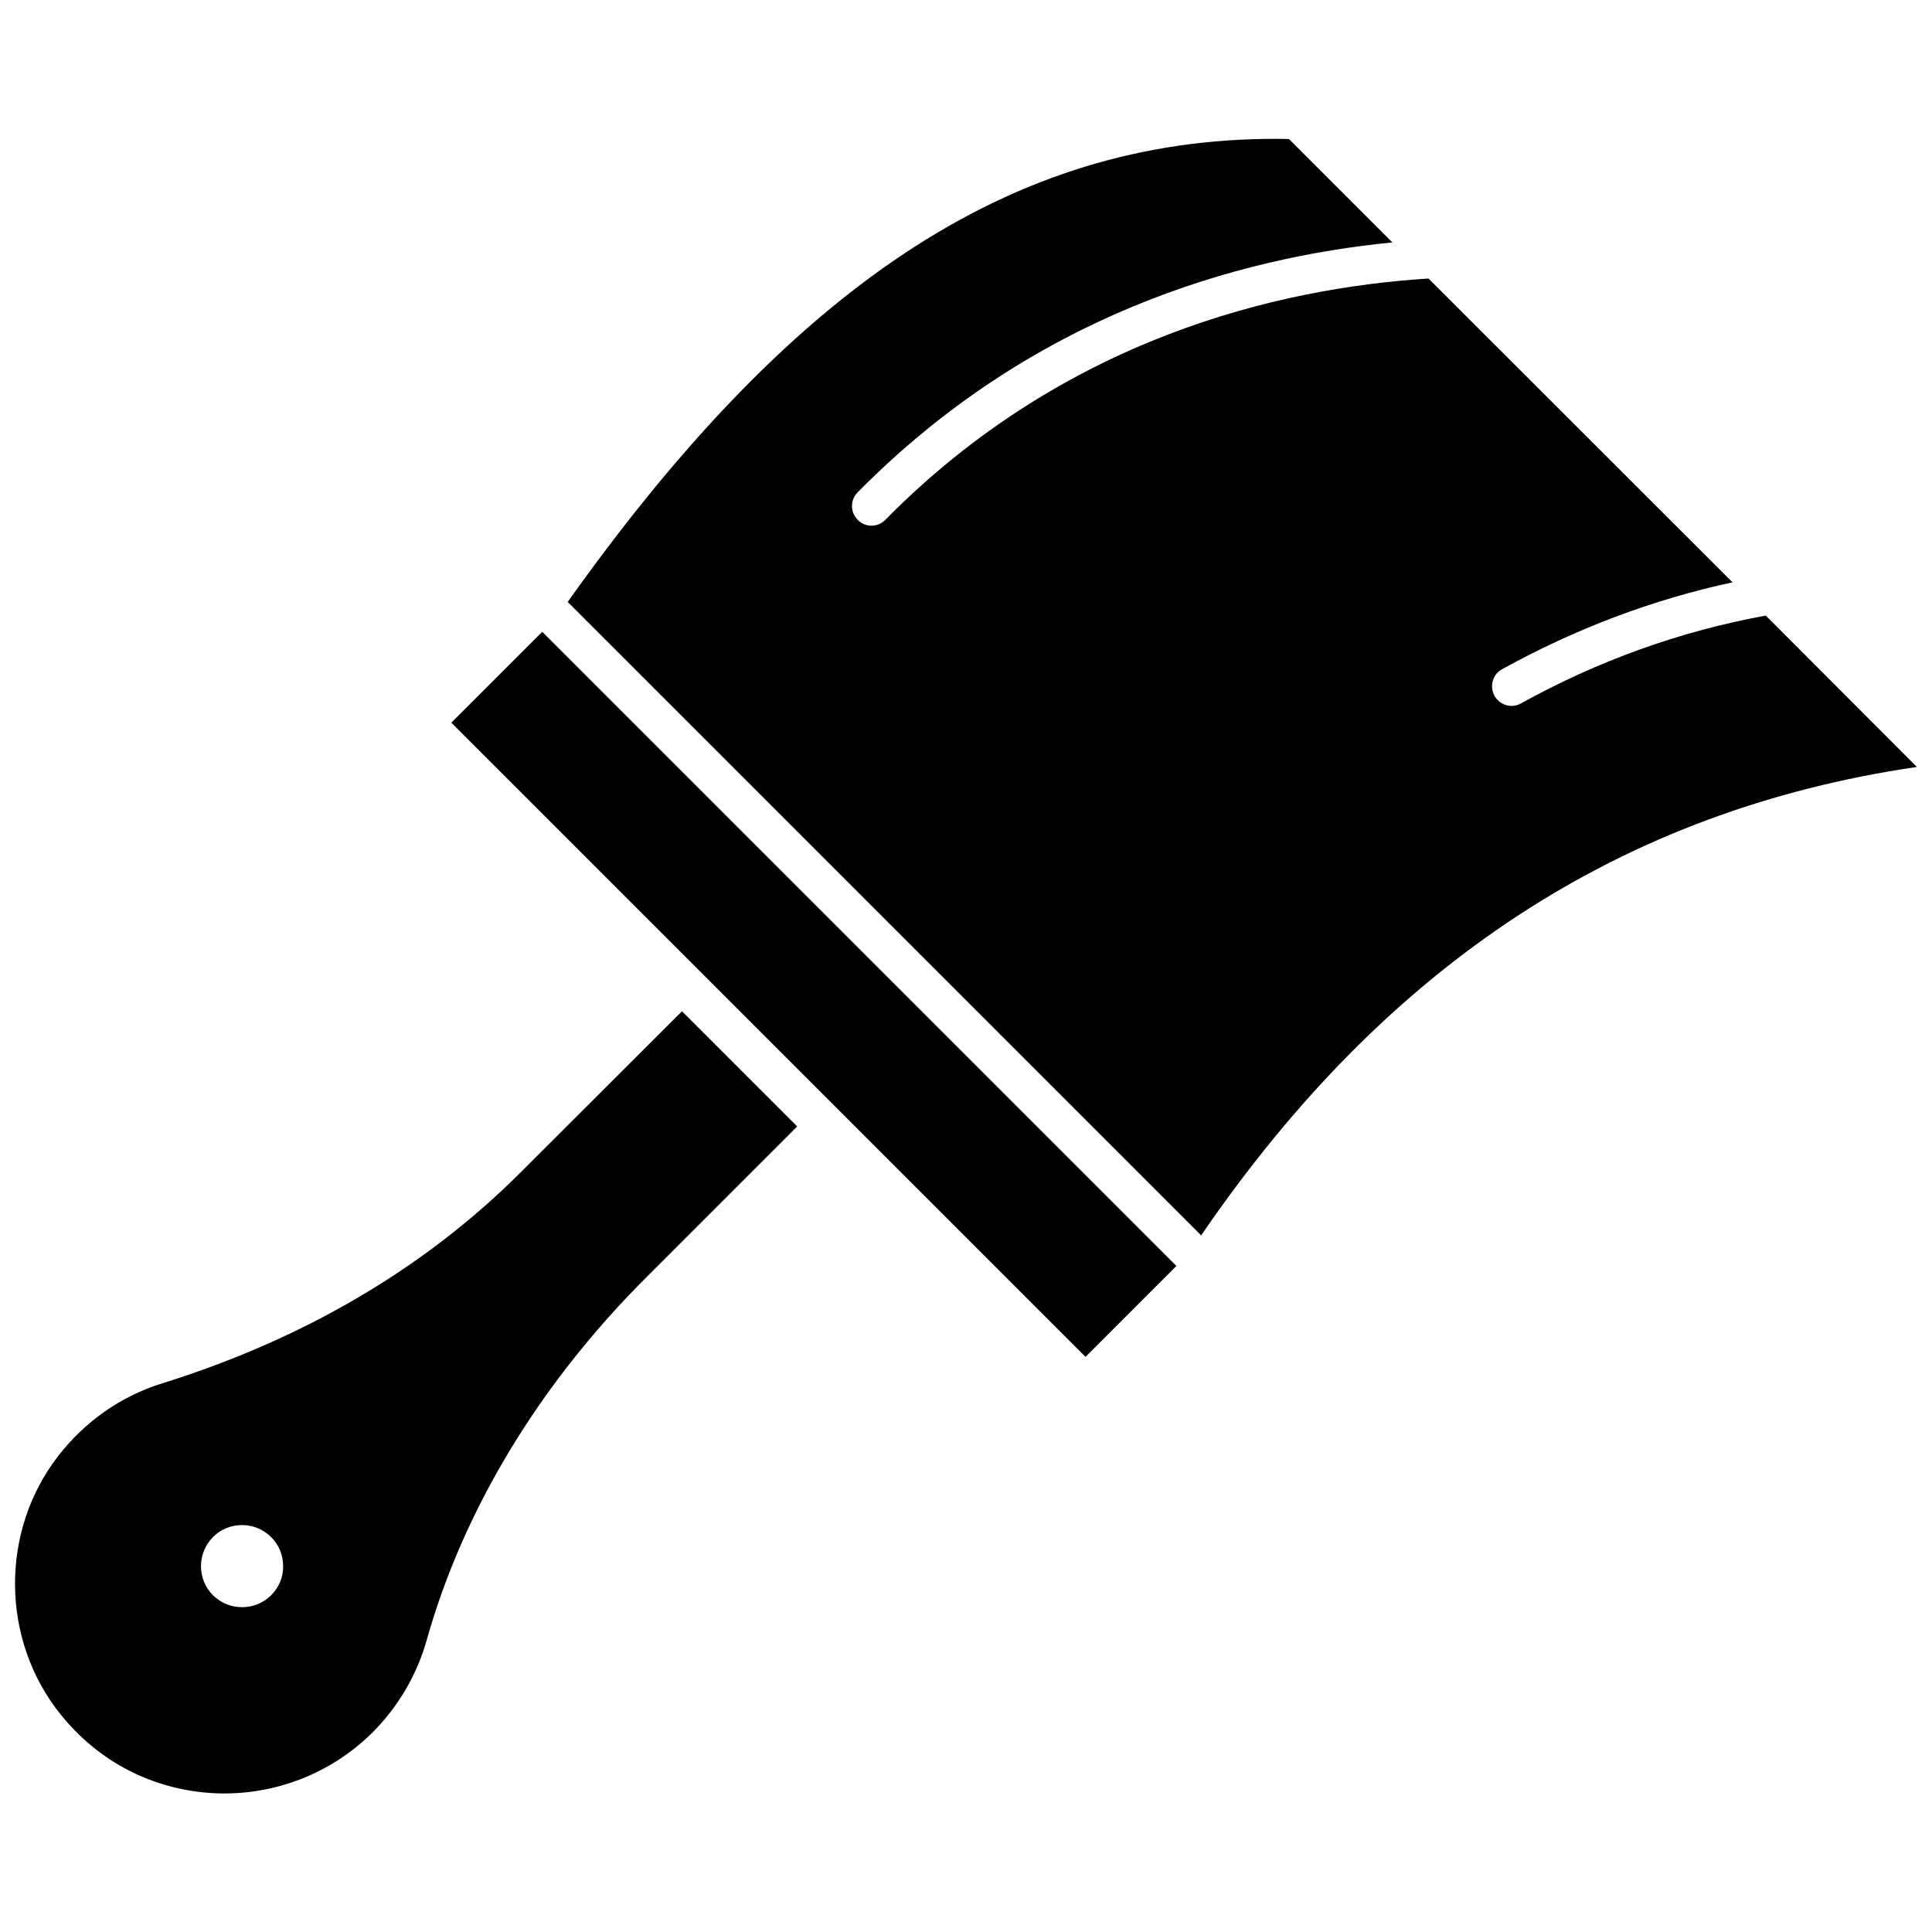
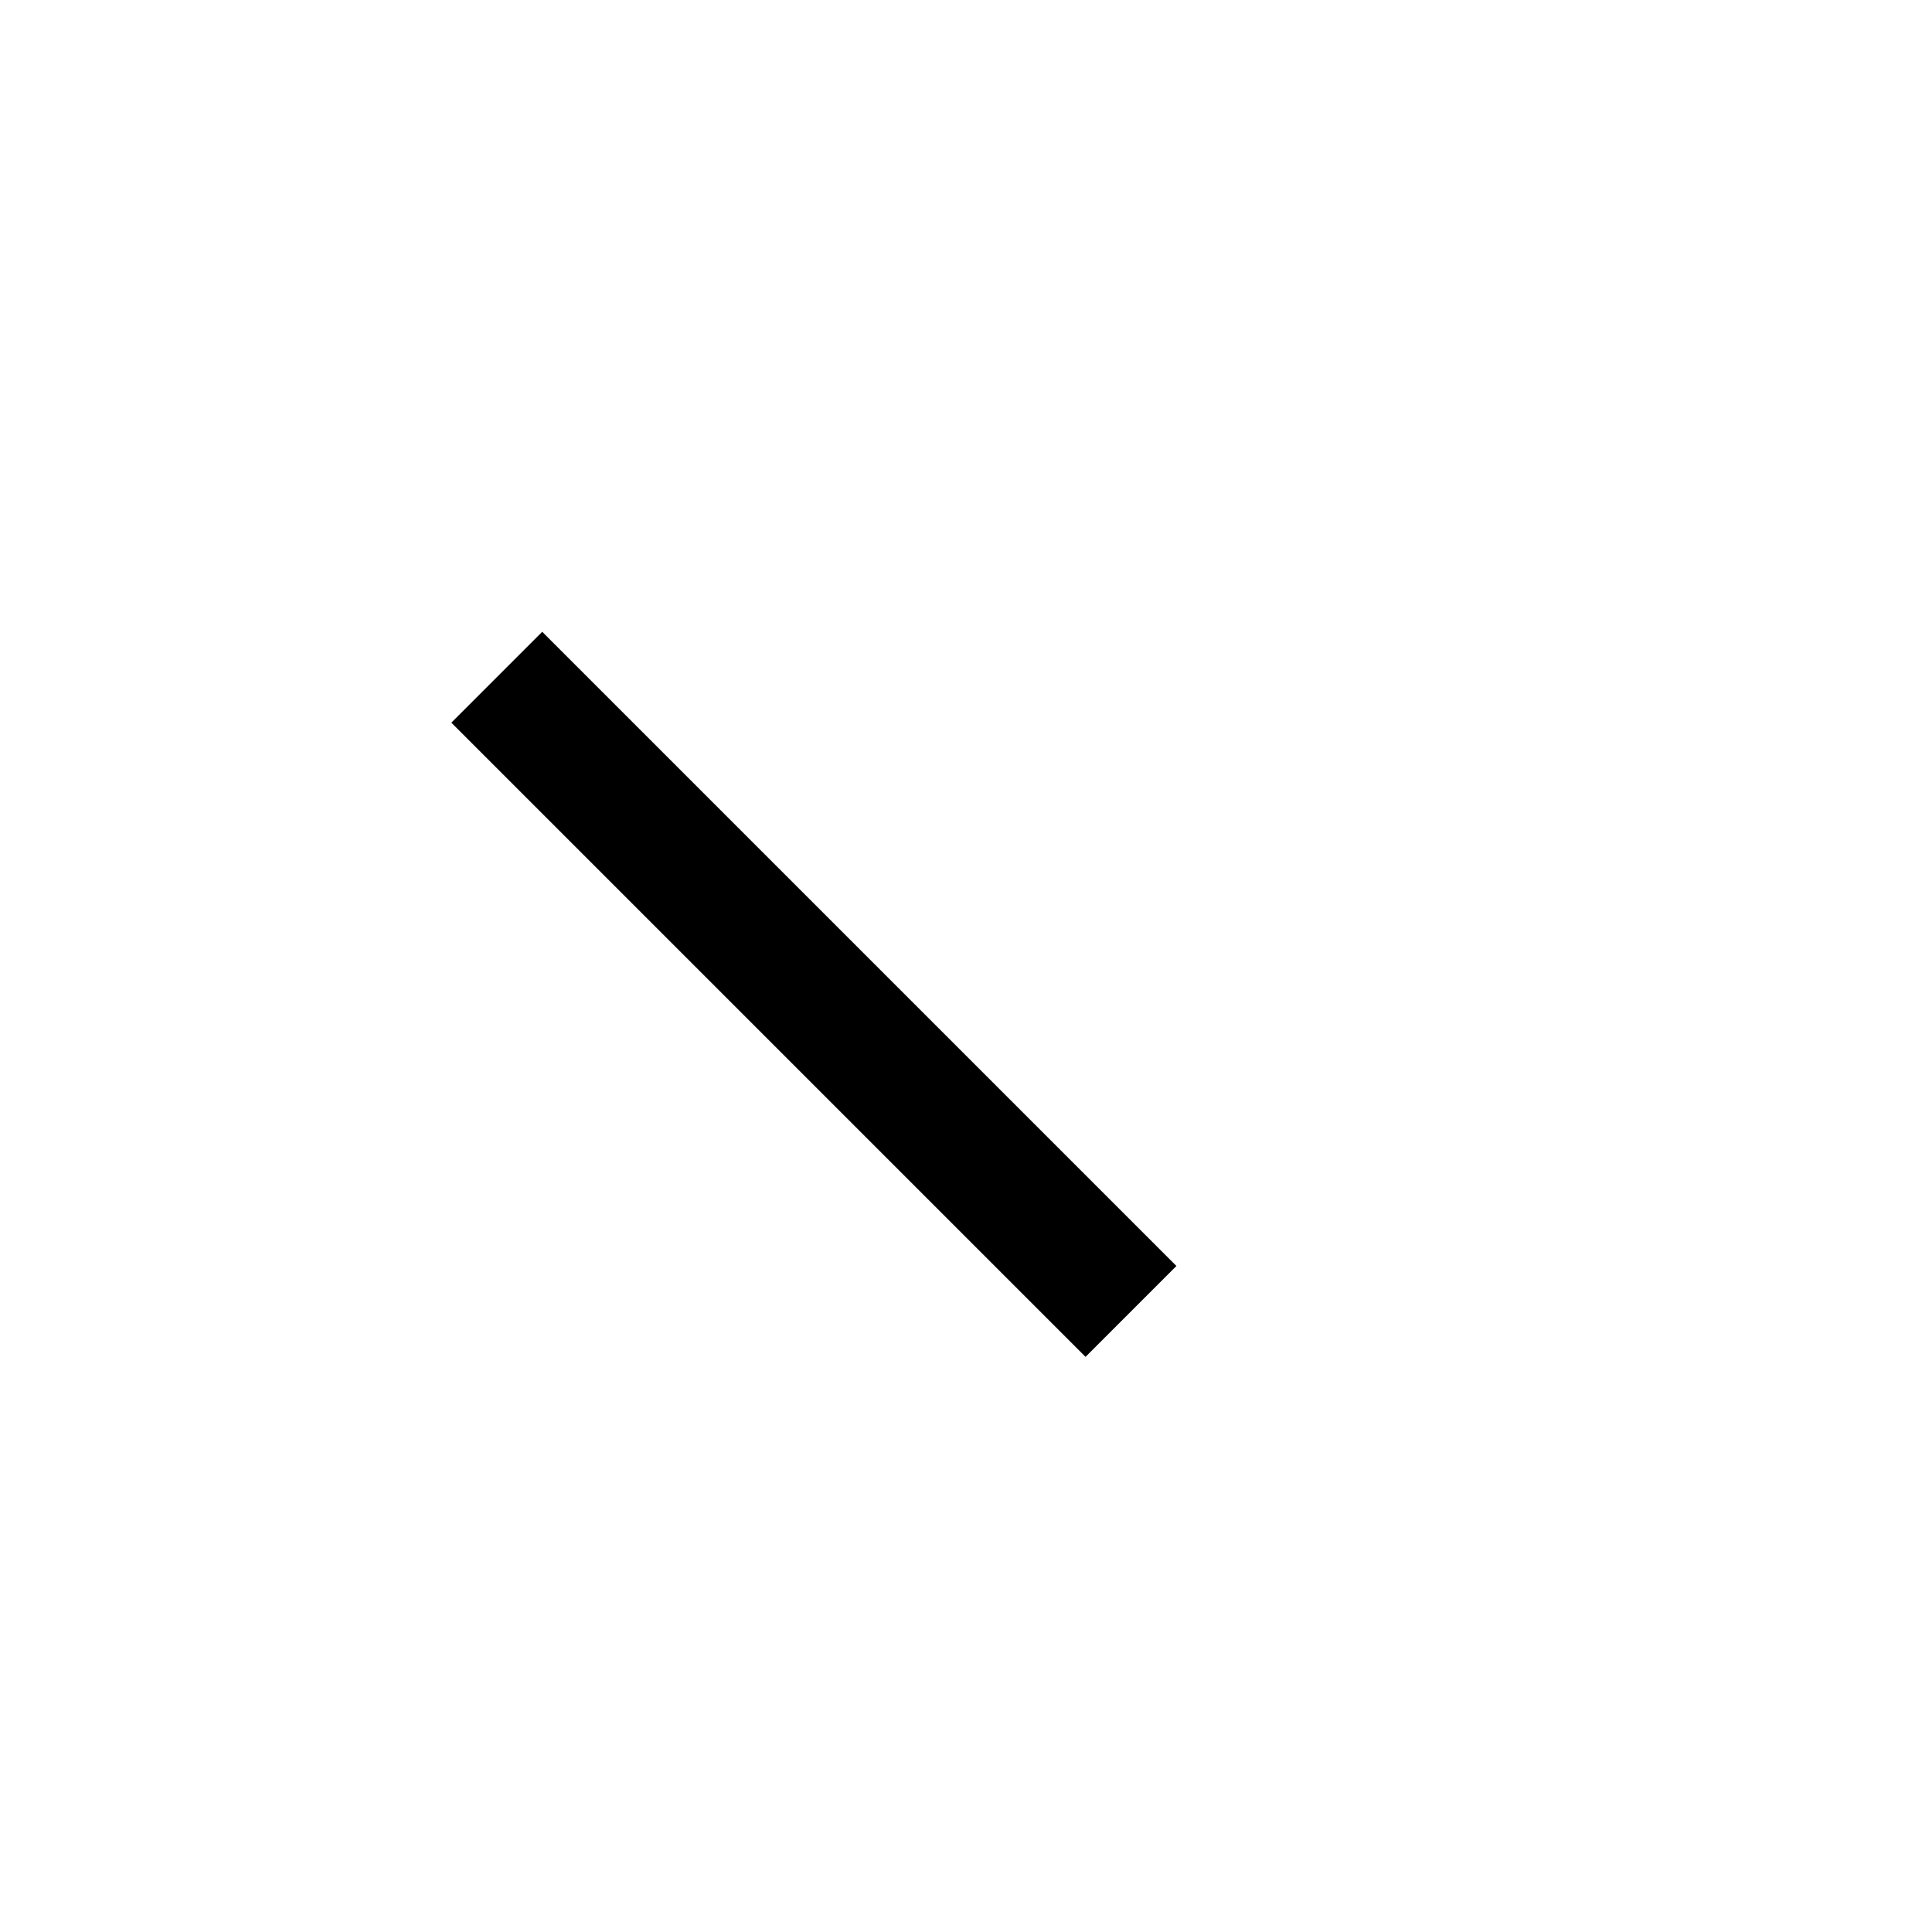
<svg xmlns="http://www.w3.org/2000/svg" width="800px" height="800px" version="1.1" viewBox="144 144 512 512">
  <defs>
    <clipPath id="b">
-       <path d="m148.09 411h207.91v209h-207.91z" />
-     </clipPath>
+       </clipPath>
    <clipPath id="a">
-       <path d="m294 180h357.9v292h-357.9z" />
-     </clipPath>
+       </clipPath>
  </defs>
  <g clip-path="url(#b)">
-     <path d="m282.06 454.61c-25.395 25.391-57.387 44.234-95.172 56.023-10.832 3.375-20.305 10.027-27.406 19.145-15.516 19.949-15.316 48.719 0.504 68.469 10.125 12.645 24.484 20.051 40.457 20.957 15.77 0.855 31.234-5.039 42.371-16.172 6.699-6.75 11.637-15.113 14.207-24.184 9.723-34.66 29.824-67.914 58.09-96.176l40.152-40.152-30.531-30.531zm-66.203 112.14c-4.231 4.231-11.184 4.231-15.418 0-2.066-2.066-3.176-4.785-3.176-7.707s1.16-5.644 3.176-7.707c2.066-2.066 4.785-3.176 7.707-3.176s5.644 1.16 7.707 3.176c2.066 2.066 3.176 4.785 3.176 7.707 0.055 2.922-1.105 5.644-3.172 7.707z" />
-   </g>
+     </g>
  <path d="m263.61 335.51 24.082-24.082 168.07 168.07-24.082 24.082z" />
  <g clip-path="url(#a)">
-     <path d="m611.95 307.14c-22.469 4.082-44.336 11.891-64.891 23.277-0.805 0.453-1.664 0.656-2.469 0.656-1.812 0-3.578-0.957-4.535-2.672-1.359-2.519-0.504-5.691 2.016-7.055 19.445-10.73 39.953-18.488 61.062-23.023l-80.562-80.508c-39.902 2.519-96.531 15.871-143.94 63.934-1.008 1.059-2.367 1.562-3.68 1.562-1.309 0-2.621-0.504-3.629-1.512-2.016-2.016-2.066-5.289-0.051-7.305 46.25-46.906 100.71-62.219 141.72-66.25l-27.406-27.406c-70.734-1.414-129.93 36.574-191.14 122.68l167.87 167.87c49.223-71.945 111.39-112.65 189.68-124.14z" />
-   </g>
+     </g>
</svg>